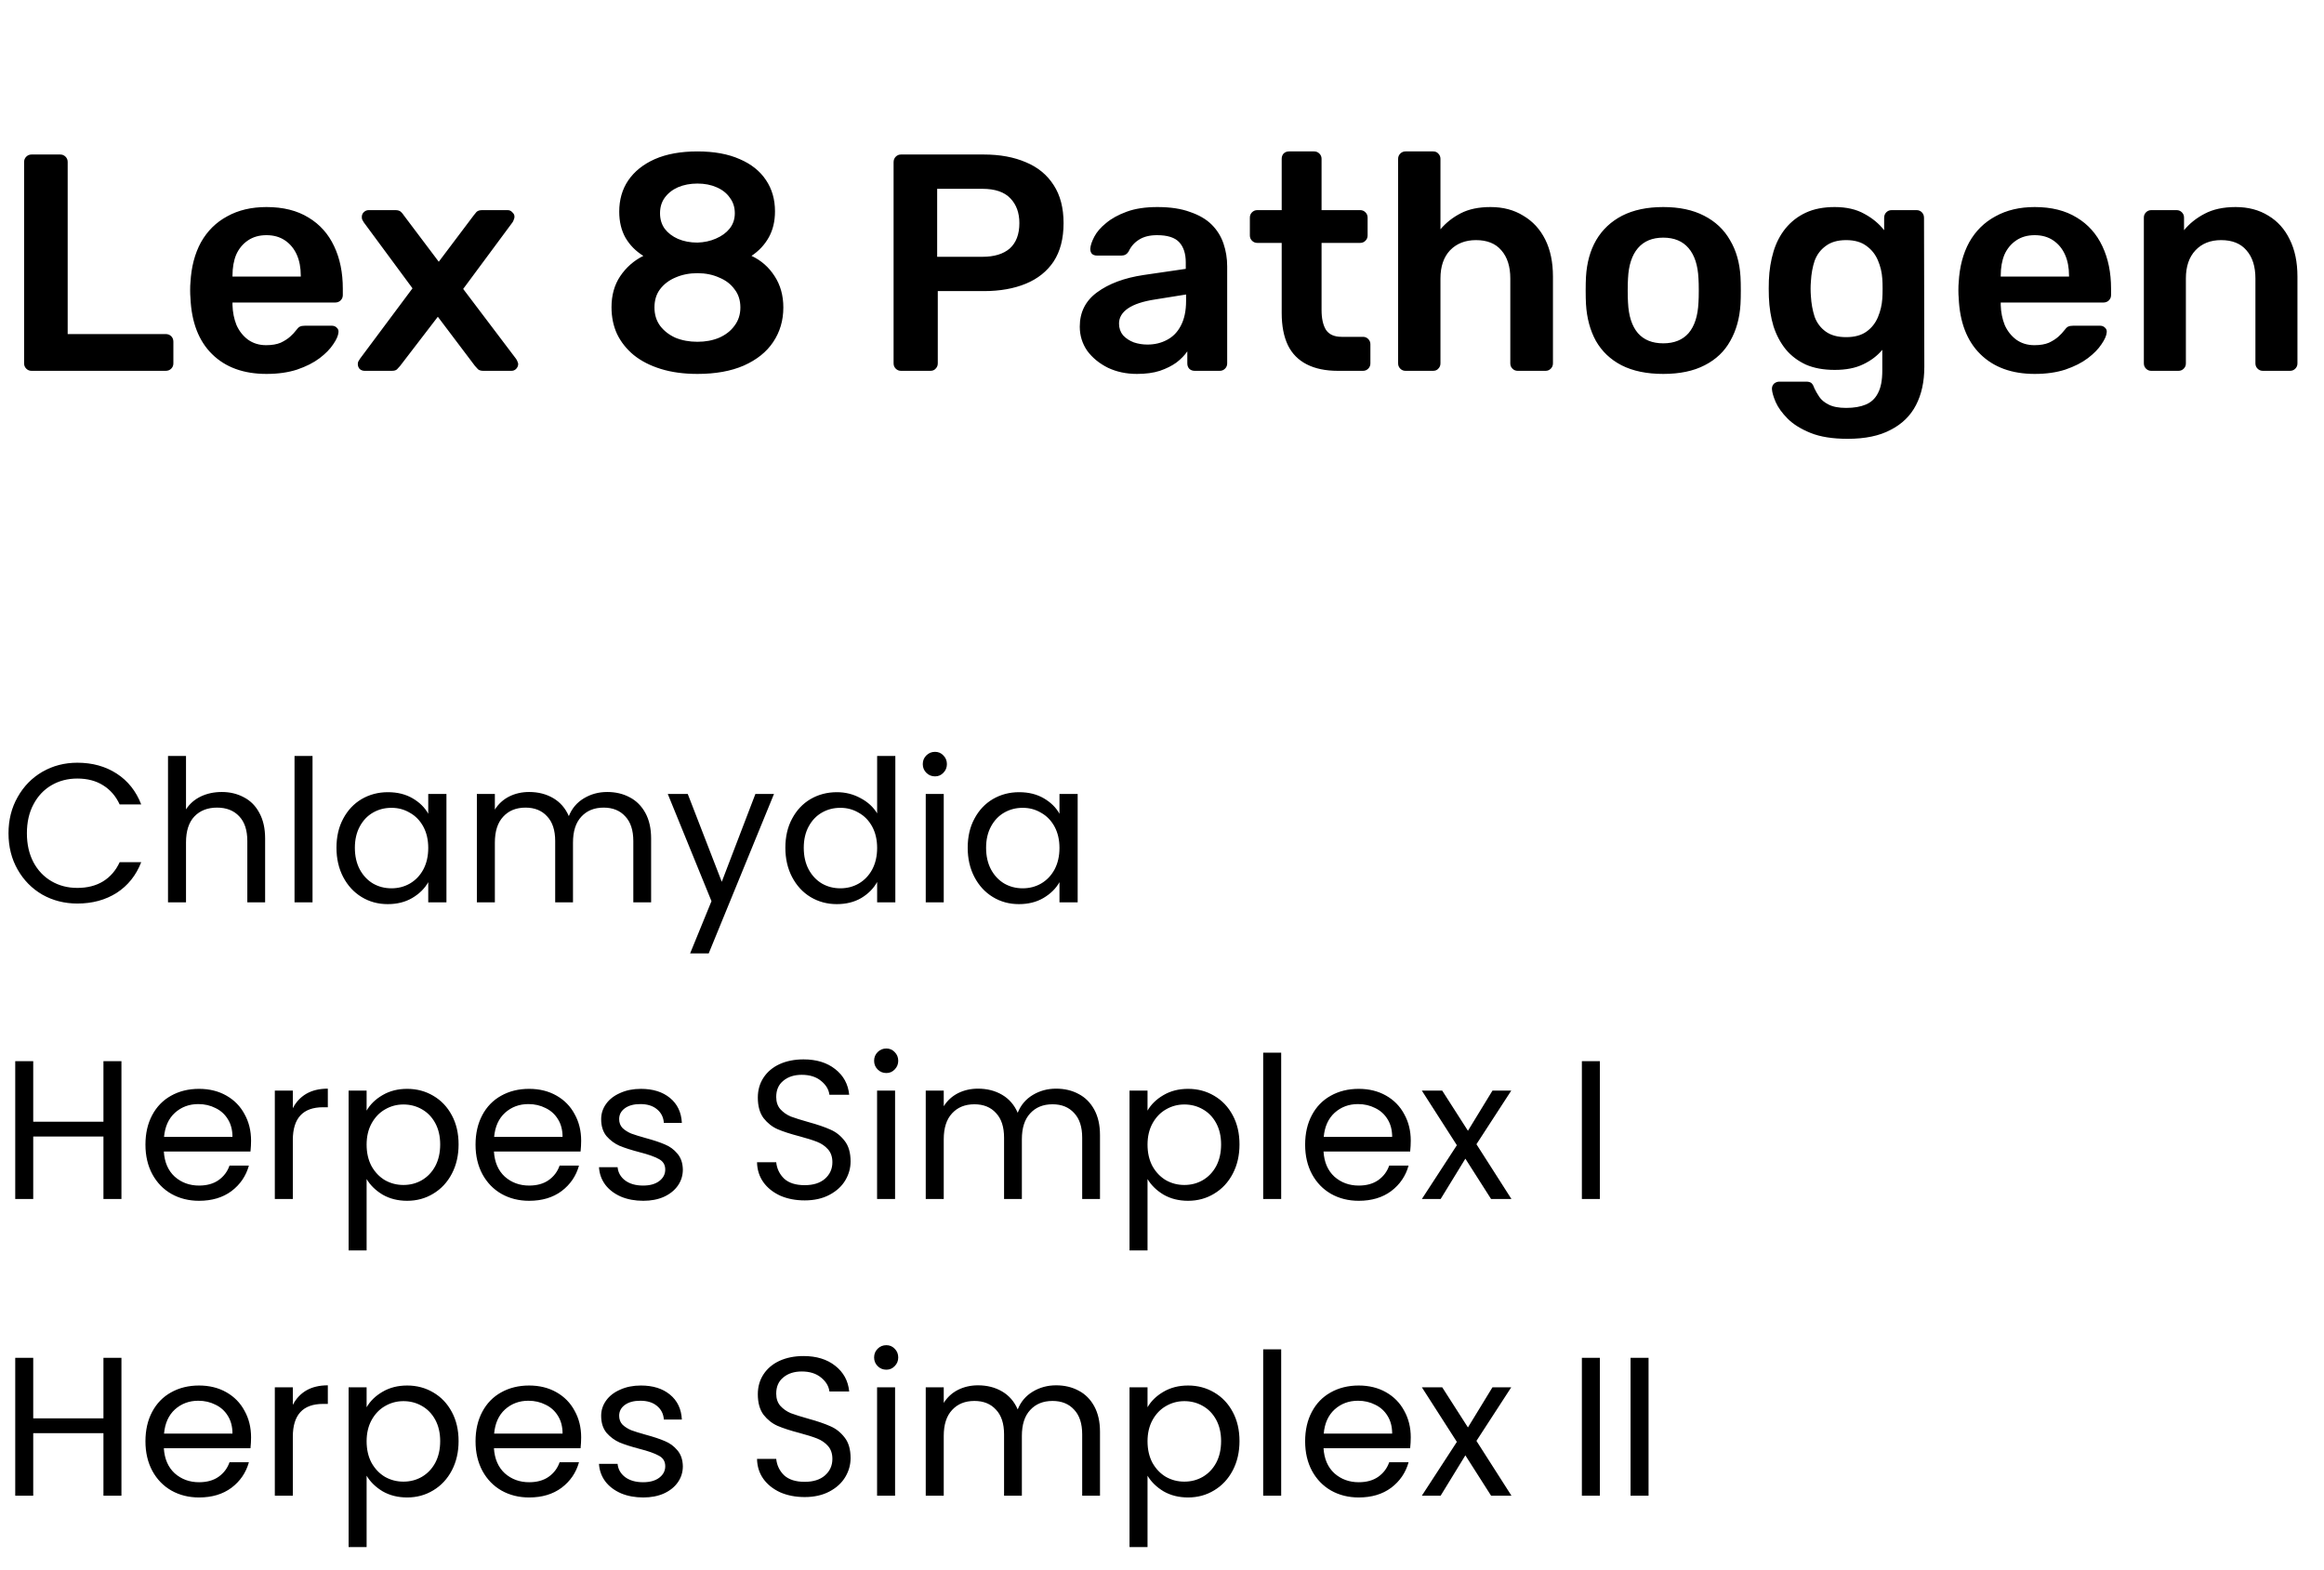
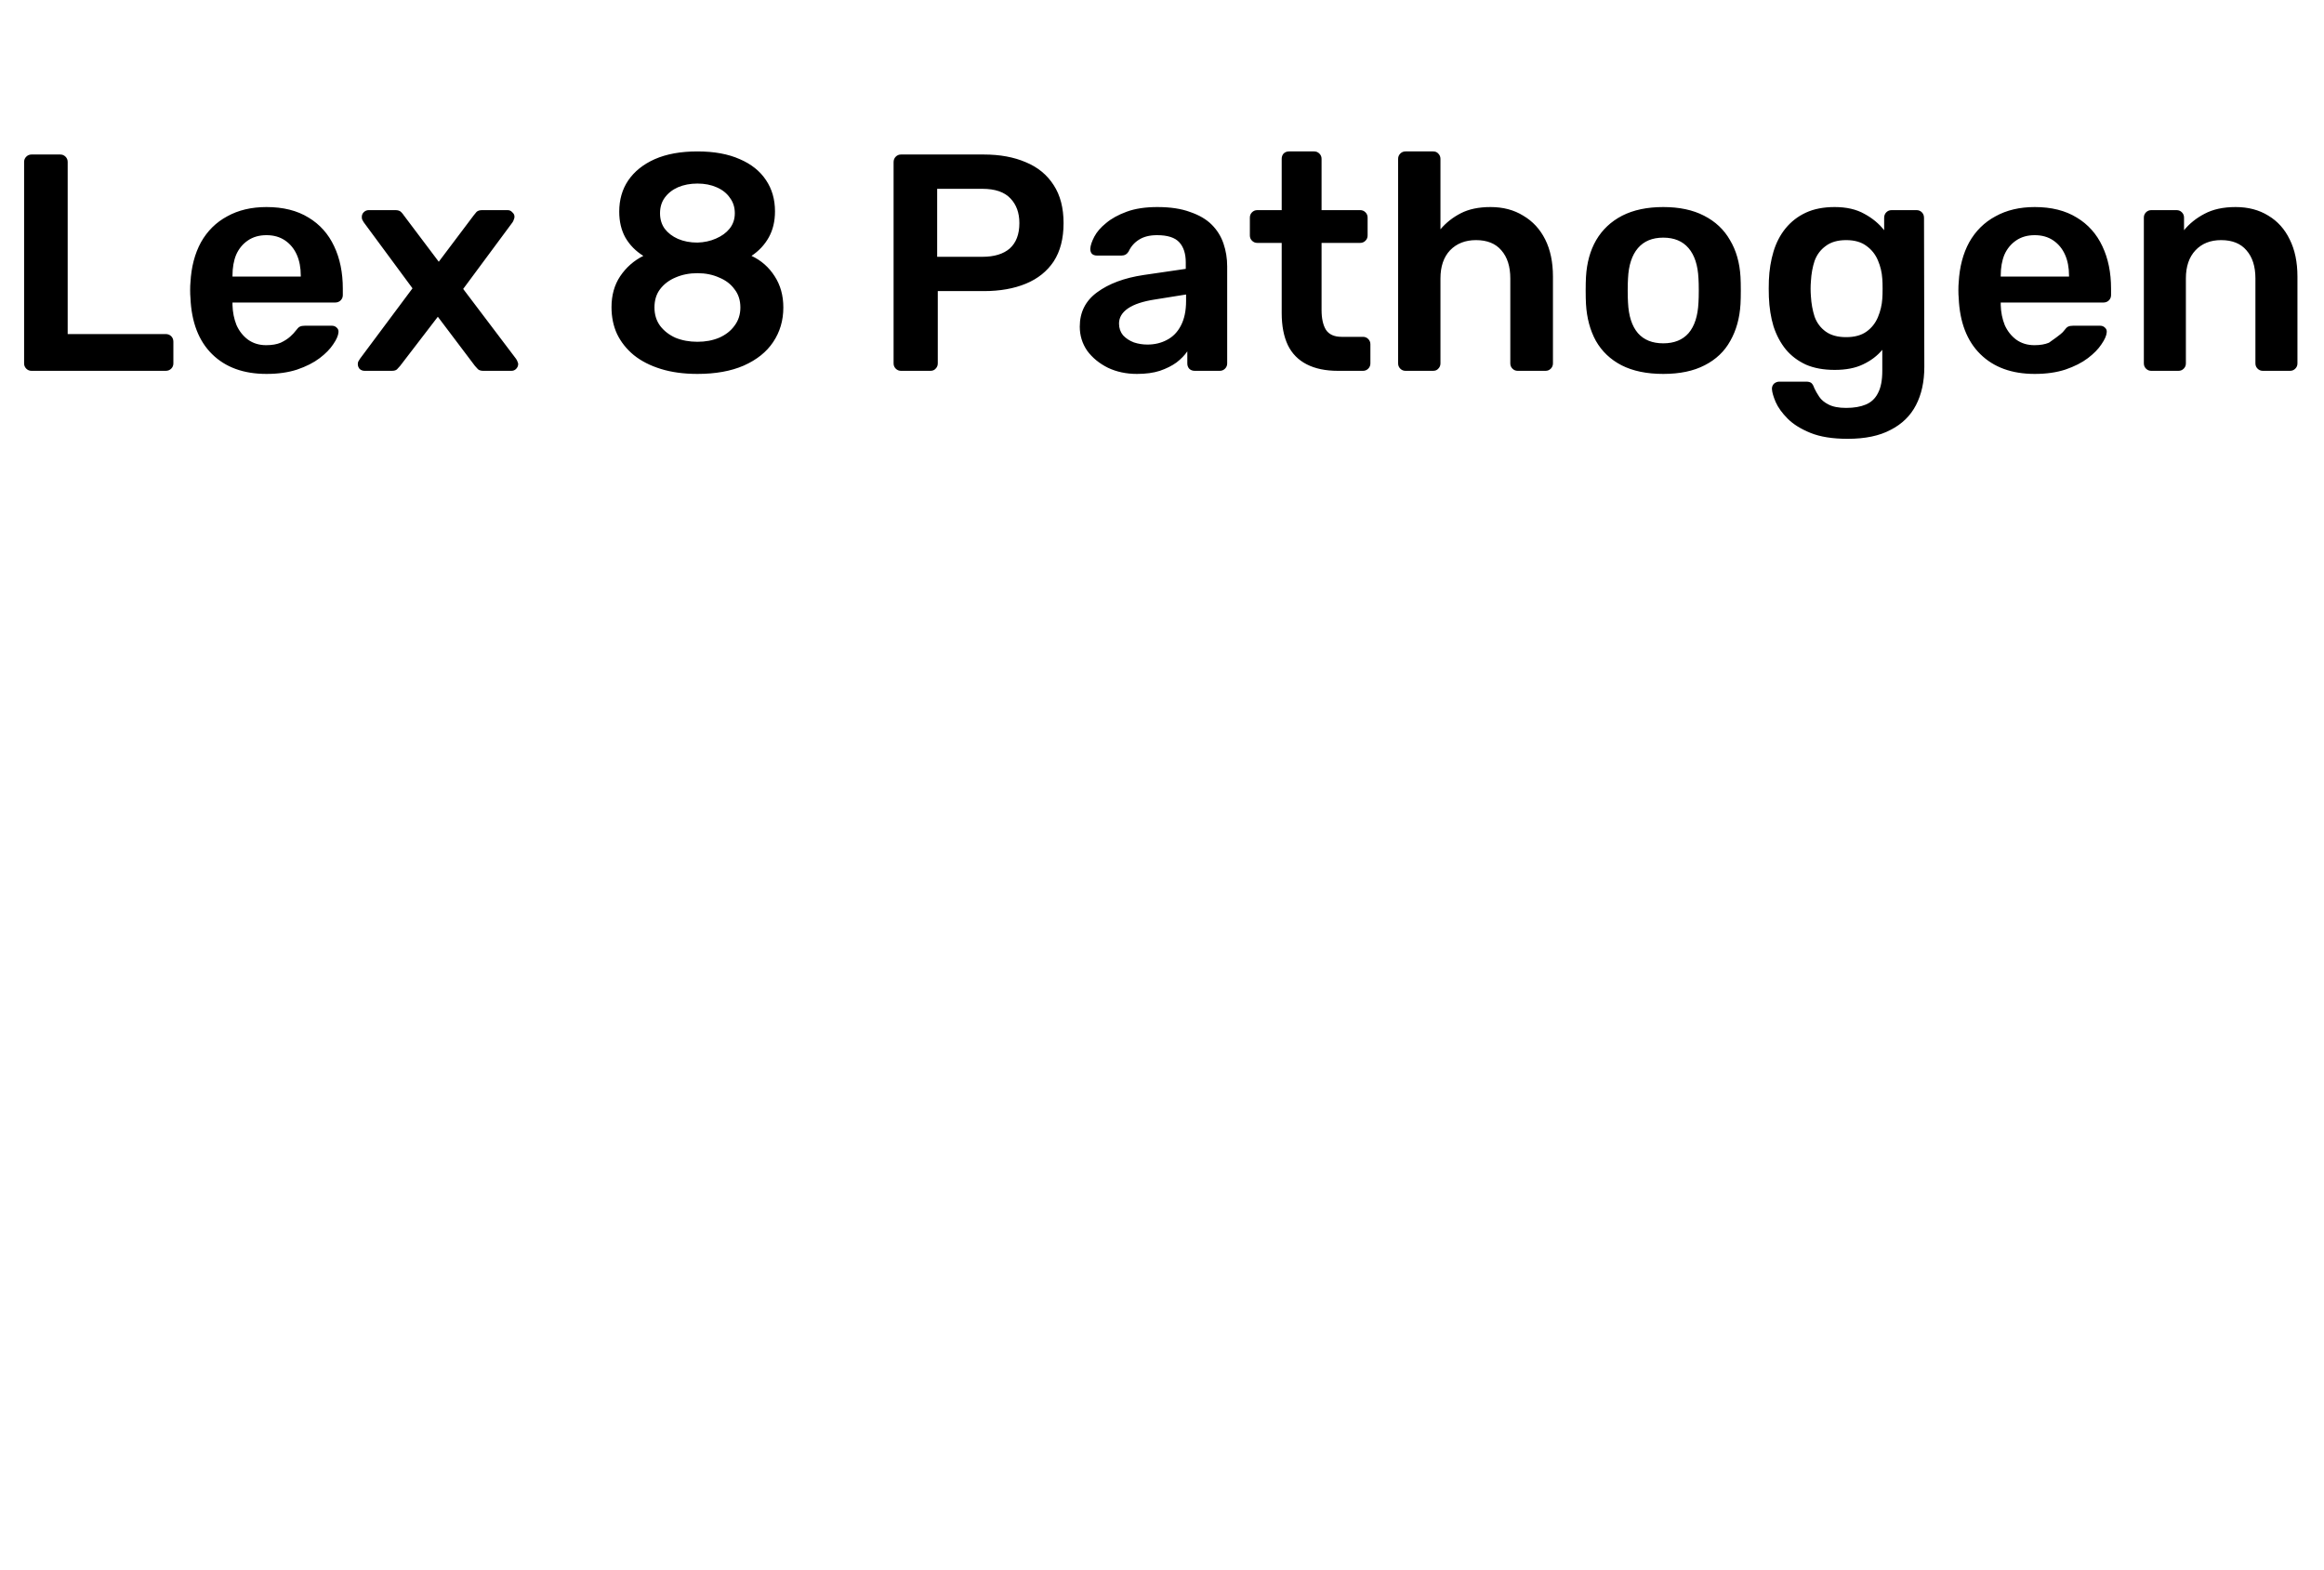
<svg xmlns="http://www.w3.org/2000/svg" width="188" height="127" viewBox="0 0 188 127" fill="none">
-   <path d="M0.688 67.416C0.688 66.328 0.933 65.352 1.424 64.488C1.915 63.613 2.581 62.931 3.424 62.44C4.277 61.949 5.221 61.704 6.256 61.704C7.472 61.704 8.533 61.997 9.44 62.584C10.347 63.171 11.008 64.003 11.424 65.08H9.68C9.371 64.408 8.923 63.891 8.336 63.528C7.76 63.165 7.067 62.984 6.256 62.984C5.477 62.984 4.779 63.165 4.16 63.528C3.541 63.891 3.056 64.408 2.704 65.08C2.352 65.741 2.176 66.52 2.176 67.416C2.176 68.301 2.352 69.08 2.704 69.752C3.056 70.413 3.541 70.925 4.16 71.288C4.779 71.651 5.477 71.832 6.256 71.832C7.067 71.832 7.76 71.656 8.336 71.304C8.923 70.941 9.371 70.424 9.68 69.752H11.424C11.008 70.819 10.347 71.645 9.44 72.232C8.533 72.808 7.472 73.096 6.256 73.096C5.221 73.096 4.277 72.856 3.424 72.376C2.581 71.885 1.915 71.208 1.424 70.344C0.933 69.48 0.688 68.504 0.688 67.416ZM17.943 64.072C18.605 64.072 19.202 64.216 19.735 64.504C20.269 64.781 20.685 65.203 20.983 65.768C21.293 66.333 21.447 67.021 21.447 67.832V73H20.007V68.04C20.007 67.165 19.789 66.499 19.351 66.04C18.914 65.571 18.317 65.336 17.559 65.336C16.791 65.336 16.178 65.576 15.719 66.056C15.271 66.536 15.047 67.235 15.047 68.152V73H13.591V61.16H15.047V65.48C15.335 65.032 15.73 64.685 16.231 64.44C16.743 64.195 17.314 64.072 17.943 64.072ZM25.282 61.16V73H23.826V61.16H25.282ZM27.219 68.584C27.219 67.688 27.401 66.904 27.763 66.232C28.126 65.549 28.622 65.021 29.251 64.648C29.891 64.275 30.601 64.088 31.379 64.088C32.147 64.088 32.814 64.253 33.379 64.584C33.945 64.915 34.366 65.331 34.643 65.832V64.232H36.115V73H34.643V71.368C34.355 71.88 33.923 72.307 33.347 72.648C32.782 72.979 32.121 73.144 31.363 73.144C30.585 73.144 29.881 72.952 29.251 72.568C28.622 72.184 28.126 71.645 27.763 70.952C27.401 70.259 27.219 69.469 27.219 68.584ZM34.643 68.6C34.643 67.939 34.51 67.363 34.243 66.872C33.977 66.381 33.614 66.008 33.155 65.752C32.707 65.485 32.211 65.352 31.667 65.352C31.123 65.352 30.627 65.48 30.179 65.736C29.731 65.992 29.374 66.365 29.107 66.856C28.841 67.347 28.707 67.923 28.707 68.584C28.707 69.256 28.841 69.843 29.107 70.344C29.374 70.835 29.731 71.213 30.179 71.48C30.627 71.736 31.123 71.864 31.667 71.864C32.211 71.864 32.707 71.736 33.155 71.48C33.614 71.213 33.977 70.835 34.243 70.344C34.51 69.843 34.643 69.261 34.643 68.6ZM49.12 64.072C49.802 64.072 50.41 64.216 50.944 64.504C51.477 64.781 51.898 65.203 52.208 65.768C52.517 66.333 52.672 67.021 52.672 67.832V73H51.232V68.04C51.232 67.165 51.013 66.499 50.576 66.04C50.149 65.571 49.568 65.336 48.832 65.336C48.074 65.336 47.472 65.581 47.024 66.072C46.576 66.552 46.352 67.251 46.352 68.168V73H44.912V68.04C44.912 67.165 44.693 66.499 44.256 66.04C43.829 65.571 43.248 65.336 42.512 65.336C41.754 65.336 41.152 65.581 40.704 66.072C40.256 66.552 40.032 67.251 40.032 68.168V73H38.576V64.232H40.032V65.496C40.32 65.037 40.704 64.685 41.184 64.44C41.674 64.195 42.213 64.072 42.8 64.072C43.536 64.072 44.186 64.237 44.752 64.568C45.317 64.899 45.738 65.384 46.016 66.024C46.261 65.405 46.666 64.925 47.232 64.584C47.797 64.243 48.426 64.072 49.12 64.072ZM62.612 64.232L57.332 77.128H55.828L57.556 72.904L54.02 64.232H55.636L58.388 71.336L61.108 64.232H62.612ZM63.532 68.584C63.532 67.688 63.713 66.904 64.076 66.232C64.438 65.549 64.934 65.021 65.564 64.648C66.204 64.275 66.918 64.088 67.708 64.088C68.39 64.088 69.025 64.248 69.612 64.568C70.198 64.877 70.646 65.288 70.956 65.8V61.16H72.428V73H70.956V71.352C70.668 71.875 70.241 72.307 69.676 72.648C69.11 72.979 68.449 73.144 67.692 73.144C66.913 73.144 66.204 72.952 65.564 72.568C64.934 72.184 64.438 71.645 64.076 70.952C63.713 70.259 63.532 69.469 63.532 68.584ZM70.956 68.6C70.956 67.939 70.822 67.363 70.556 66.872C70.289 66.381 69.926 66.008 69.468 65.752C69.02 65.485 68.524 65.352 67.98 65.352C67.436 65.352 66.94 65.48 66.492 65.736C66.044 65.992 65.686 66.365 65.42 66.856C65.153 67.347 65.02 67.923 65.02 68.584C65.02 69.256 65.153 69.843 65.42 70.344C65.686 70.835 66.044 71.213 66.492 71.48C66.94 71.736 67.436 71.864 67.98 71.864C68.524 71.864 69.02 71.736 69.468 71.48C69.926 71.213 70.289 70.835 70.556 70.344C70.822 69.843 70.956 69.261 70.956 68.6ZM75.64 62.808C75.363 62.808 75.128 62.712 74.936 62.52C74.744 62.328 74.648 62.093 74.648 61.816C74.648 61.539 74.744 61.304 74.936 61.112C75.128 60.92 75.363 60.824 75.64 60.824C75.907 60.824 76.131 60.92 76.312 61.112C76.504 61.304 76.6 61.539 76.6 61.816C76.6 62.093 76.504 62.328 76.312 62.52C76.131 62.712 75.907 62.808 75.64 62.808ZM76.344 64.232V73H74.888V64.232H76.344ZM78.282 68.584C78.282 67.688 78.463 66.904 78.826 66.232C79.188 65.549 79.684 65.021 80.314 64.648C80.954 64.275 81.663 64.088 82.442 64.088C83.21 64.088 83.876 64.253 84.442 64.584C85.007 64.915 85.428 65.331 85.706 65.832V64.232H87.178V73H85.706V71.368C85.418 71.88 84.986 72.307 84.41 72.648C83.844 72.979 83.183 73.144 82.426 73.144C81.647 73.144 80.943 72.952 80.314 72.568C79.684 72.184 79.188 71.645 78.826 70.952C78.463 70.259 78.282 69.469 78.282 68.584ZM85.706 68.6C85.706 67.939 85.572 67.363 85.306 66.872C85.039 66.381 84.676 66.008 84.218 65.752C83.77 65.485 83.274 65.352 82.73 65.352C82.186 65.352 81.69 65.48 81.242 65.736C80.794 65.992 80.436 66.365 80.17 66.856C79.903 67.347 79.77 67.923 79.77 68.584C79.77 69.256 79.903 69.843 80.17 70.344C80.436 70.835 80.794 71.213 81.242 71.48C81.69 71.736 82.186 71.864 82.73 71.864C83.274 71.864 83.77 71.736 84.218 71.48C84.676 71.213 85.039 70.835 85.306 70.344C85.572 69.843 85.706 69.261 85.706 68.6ZM9.824 85.848V97H8.368V91.944H2.688V97H1.232V85.848H2.688V90.744H8.368V85.848H9.824ZM20.31 92.28C20.31 92.557 20.294 92.851 20.262 93.16H13.254C13.307 94.024 13.601 94.701 14.134 95.192C14.678 95.672 15.334 95.912 16.102 95.912C16.732 95.912 17.254 95.768 17.67 95.48C18.097 95.181 18.395 94.787 18.566 94.296H20.134C19.899 95.139 19.43 95.827 18.726 96.36C18.022 96.883 17.148 97.144 16.102 97.144C15.27 97.144 14.524 96.957 13.862 96.584C13.211 96.211 12.7 95.683 12.326 95C11.953 94.307 11.766 93.507 11.766 92.6C11.766 91.693 11.947 90.899 12.31 90.216C12.673 89.533 13.18 89.011 13.83 88.648C14.492 88.275 15.249 88.088 16.102 88.088C16.934 88.088 17.67 88.269 18.31 88.632C18.95 88.995 19.441 89.496 19.782 90.136C20.134 90.765 20.31 91.48 20.31 92.28ZM18.806 91.976C18.806 91.421 18.683 90.947 18.438 90.552C18.193 90.147 17.857 89.843 17.43 89.64C17.014 89.427 16.55 89.32 16.038 89.32C15.302 89.32 14.673 89.555 14.15 90.024C13.638 90.493 13.345 91.144 13.27 91.976H18.806ZM23.688 89.656C23.944 89.155 24.307 88.765 24.776 88.488C25.256 88.211 25.837 88.072 26.52 88.072V89.576H26.136C24.504 89.576 23.688 90.461 23.688 92.232V97H22.232V88.232H23.688V89.656ZM29.657 89.848C29.945 89.347 30.371 88.931 30.937 88.6C31.513 88.259 32.179 88.088 32.937 88.088C33.715 88.088 34.419 88.275 35.049 88.648C35.689 89.021 36.19 89.549 36.553 90.232C36.915 90.904 37.097 91.688 37.097 92.584C37.097 93.469 36.915 94.259 36.553 94.952C36.19 95.645 35.689 96.184 35.049 96.568C34.419 96.952 33.715 97.144 32.937 97.144C32.19 97.144 31.529 96.979 30.953 96.648C30.387 96.307 29.955 95.885 29.657 95.384V101.16H28.201V88.232H29.657V89.848ZM35.609 92.584C35.609 91.923 35.475 91.347 35.209 90.856C34.942 90.365 34.579 89.992 34.121 89.736C33.673 89.48 33.177 89.352 32.633 89.352C32.099 89.352 31.603 89.485 31.145 89.752C30.697 90.008 30.334 90.387 30.057 90.888C29.79 91.379 29.657 91.949 29.657 92.6C29.657 93.261 29.79 93.843 30.057 94.344C30.334 94.835 30.697 95.213 31.145 95.48C31.603 95.736 32.099 95.864 32.633 95.864C33.177 95.864 33.673 95.736 34.121 95.48C34.579 95.213 34.942 94.835 35.209 94.344C35.475 93.843 35.609 93.256 35.609 92.584ZM47.013 92.28C47.013 92.557 46.997 92.851 46.965 93.16H39.957C40.011 94.024 40.304 94.701 40.837 95.192C41.381 95.672 42.037 95.912 42.805 95.912C43.435 95.912 43.957 95.768 44.373 95.48C44.8 95.181 45.099 94.787 45.269 94.296H46.837C46.603 95.139 46.133 95.827 45.429 96.36C44.725 96.883 43.851 97.144 42.805 97.144C41.973 97.144 41.227 96.957 40.565 96.584C39.915 96.211 39.403 95.683 39.029 95C38.656 94.307 38.469 93.507 38.469 92.6C38.469 91.693 38.651 90.899 39.013 90.216C39.376 89.533 39.883 89.011 40.533 88.648C41.195 88.275 41.952 88.088 42.805 88.088C43.637 88.088 44.373 88.269 45.013 88.632C45.653 88.995 46.144 89.496 46.485 90.136C46.837 90.765 47.013 91.48 47.013 92.28ZM45.509 91.976C45.509 91.421 45.387 90.947 45.141 90.552C44.896 90.147 44.56 89.843 44.133 89.64C43.717 89.427 43.253 89.32 42.741 89.32C42.005 89.32 41.376 89.555 40.853 90.024C40.341 90.493 40.048 91.144 39.973 91.976H45.509ZM52.039 97.144C51.367 97.144 50.764 97.032 50.231 96.808C49.698 96.573 49.276 96.253 48.967 95.848C48.658 95.432 48.487 94.957 48.455 94.424H49.959C50.002 94.861 50.205 95.219 50.567 95.496C50.941 95.773 51.426 95.912 52.023 95.912C52.578 95.912 53.015 95.789 53.335 95.544C53.655 95.299 53.815 94.989 53.815 94.616C53.815 94.232 53.645 93.949 53.303 93.768C52.962 93.576 52.434 93.389 51.719 93.208C51.069 93.037 50.535 92.867 50.119 92.696C49.714 92.515 49.362 92.253 49.063 91.912C48.775 91.56 48.631 91.101 48.631 90.536C48.631 90.088 48.764 89.677 49.031 89.304C49.298 88.931 49.676 88.637 50.167 88.424C50.658 88.2 51.218 88.088 51.847 88.088C52.818 88.088 53.602 88.333 54.199 88.824C54.797 89.315 55.117 89.987 55.159 90.84H53.703C53.671 90.381 53.484 90.013 53.143 89.736C52.812 89.459 52.364 89.32 51.799 89.32C51.276 89.32 50.861 89.432 50.551 89.656C50.242 89.88 50.087 90.173 50.087 90.536C50.087 90.824 50.178 91.064 50.359 91.256C50.551 91.437 50.786 91.587 51.063 91.704C51.351 91.811 51.746 91.933 52.247 92.072C52.877 92.243 53.389 92.413 53.783 92.584C54.178 92.744 54.514 92.989 54.791 93.32C55.079 93.651 55.228 94.083 55.239 94.616C55.239 95.096 55.106 95.528 54.839 95.912C54.572 96.296 54.194 96.6 53.703 96.824C53.223 97.037 52.669 97.144 52.039 97.144ZM65.096 97.112C64.36 97.112 63.699 96.984 63.112 96.728C62.536 96.461 62.083 96.099 61.752 95.64C61.422 95.171 61.251 94.632 61.24 94.024H62.792C62.846 94.547 63.059 94.989 63.432 95.352C63.816 95.704 64.371 95.88 65.096 95.88C65.79 95.88 66.334 95.709 66.728 95.368C67.133 95.016 67.336 94.568 67.336 94.024C67.336 93.597 67.219 93.251 66.984 92.984C66.749 92.717 66.456 92.515 66.104 92.376C65.752 92.237 65.278 92.088 64.68 91.928C63.944 91.736 63.352 91.544 62.904 91.352C62.467 91.16 62.088 90.861 61.768 90.456C61.459 90.04 61.304 89.485 61.304 88.792C61.304 88.184 61.459 87.645 61.768 87.176C62.078 86.707 62.51 86.344 63.064 86.088C63.63 85.832 64.275 85.704 65 85.704C66.046 85.704 66.899 85.965 67.56 86.488C68.232 87.011 68.611 87.704 68.696 88.568H67.096C67.043 88.141 66.819 87.768 66.424 87.448C66.029 87.117 65.507 86.952 64.856 86.952C64.248 86.952 63.752 87.112 63.368 87.432C62.984 87.741 62.792 88.179 62.792 88.744C62.792 89.149 62.904 89.48 63.128 89.736C63.363 89.992 63.645 90.189 63.976 90.328C64.317 90.456 64.792 90.605 65.4 90.776C66.136 90.979 66.728 91.181 67.176 91.384C67.624 91.576 68.008 91.88 68.328 92.296C68.648 92.701 68.808 93.256 68.808 93.96C68.808 94.504 68.664 95.016 68.376 95.496C68.088 95.976 67.662 96.365 67.096 96.664C66.531 96.963 65.864 97.112 65.096 97.112ZM71.703 86.808C71.425 86.808 71.191 86.712 70.999 86.52C70.807 86.328 70.711 86.093 70.711 85.816C70.711 85.539 70.807 85.304 70.999 85.112C71.191 84.92 71.425 84.824 71.703 84.824C71.969 84.824 72.193 84.92 72.375 85.112C72.567 85.304 72.663 85.539 72.663 85.816C72.663 86.093 72.567 86.328 72.375 86.52C72.193 86.712 71.969 86.808 71.703 86.808ZM72.407 88.232V97H70.951V88.232H72.407ZM85.432 88.072C86.115 88.072 86.723 88.216 87.256 88.504C87.79 88.781 88.211 89.203 88.52 89.768C88.83 90.333 88.984 91.021 88.984 91.832V97H87.544V92.04C87.544 91.165 87.326 90.499 86.888 90.04C86.462 89.571 85.88 89.336 85.144 89.336C84.387 89.336 83.784 89.581 83.336 90.072C82.888 90.552 82.664 91.251 82.664 92.168V97H81.224V92.04C81.224 91.165 81.006 90.499 80.568 90.04C80.142 89.571 79.56 89.336 78.824 89.336C78.067 89.336 77.464 89.581 77.016 90.072C76.568 90.552 76.344 91.251 76.344 92.168V97H74.888V88.232H76.344V89.496C76.632 89.037 77.016 88.685 77.496 88.44C77.987 88.195 78.526 88.072 79.112 88.072C79.848 88.072 80.499 88.237 81.064 88.568C81.63 88.899 82.051 89.384 82.328 90.024C82.574 89.405 82.979 88.925 83.544 88.584C84.11 88.243 84.739 88.072 85.432 88.072ZM92.829 89.848C93.117 89.347 93.543 88.931 94.109 88.6C94.685 88.259 95.351 88.088 96.109 88.088C96.887 88.088 97.591 88.275 98.221 88.648C98.861 89.021 99.362 89.549 99.725 90.232C100.087 90.904 100.269 91.688 100.269 92.584C100.269 93.469 100.087 94.259 99.725 94.952C99.362 95.645 98.861 96.184 98.221 96.568C97.591 96.952 96.887 97.144 96.109 97.144C95.362 97.144 94.701 96.979 94.125 96.648C93.559 96.307 93.127 95.885 92.829 95.384V101.16H91.373V88.232H92.829V89.848ZM98.781 92.584C98.781 91.923 98.647 91.347 98.381 90.856C98.114 90.365 97.751 89.992 97.293 89.736C96.845 89.48 96.349 89.352 95.805 89.352C95.271 89.352 94.775 89.485 94.317 89.752C93.869 90.008 93.506 90.387 93.229 90.888C92.962 91.379 92.829 91.949 92.829 92.6C92.829 93.261 92.962 93.843 93.229 94.344C93.506 94.835 93.869 95.213 94.317 95.48C94.775 95.736 95.271 95.864 95.805 95.864C96.349 95.864 96.845 95.736 97.293 95.48C97.751 95.213 98.114 94.835 98.381 94.344C98.647 93.843 98.781 93.256 98.781 92.584ZM103.641 85.16V97H102.185V85.16H103.641ZM114.123 92.28C114.123 92.557 114.107 92.851 114.075 93.16H107.067C107.12 94.024 107.413 94.701 107.947 95.192C108.491 95.672 109.147 95.912 109.915 95.912C110.544 95.912 111.067 95.768 111.483 95.48C111.909 95.181 112.208 94.787 112.379 94.296H113.947C113.712 95.139 113.243 95.827 112.539 96.36C111.835 96.883 110.96 97.144 109.915 97.144C109.083 97.144 108.336 96.957 107.675 96.584C107.024 96.211 106.512 95.683 106.139 95C105.765 94.307 105.579 93.507 105.579 92.6C105.579 91.693 105.76 90.899 106.123 90.216C106.485 89.533 106.992 89.011 107.643 88.648C108.304 88.275 109.061 88.088 109.915 88.088C110.747 88.088 111.483 88.269 112.123 88.632C112.763 88.995 113.253 89.496 113.595 90.136C113.947 90.765 114.123 91.48 114.123 92.28ZM112.619 91.976C112.619 91.421 112.496 90.947 112.251 90.552C112.005 90.147 111.669 89.843 111.243 89.64C110.827 89.427 110.363 89.32 109.851 89.32C109.115 89.32 108.485 89.555 107.963 90.024C107.451 90.493 107.157 91.144 107.083 91.976H112.619ZM120.621 97L118.541 93.736L116.541 97H115.021L117.853 92.648L115.021 88.232H116.669L118.749 91.48L120.733 88.232H122.253L119.437 92.568L122.269 97H120.621ZM129.422 85.848V97H127.966V85.848H129.422ZM9.824 109.848V121H8.368V115.944H2.688V121H1.232V109.848H2.688V114.744H8.368V109.848H9.824ZM20.31 116.28C20.31 116.557 20.294 116.851 20.262 117.16H13.254C13.307 118.024 13.601 118.701 14.134 119.192C14.678 119.672 15.334 119.912 16.102 119.912C16.732 119.912 17.254 119.768 17.67 119.48C18.097 119.181 18.395 118.787 18.566 118.296H20.134C19.899 119.139 19.43 119.827 18.726 120.36C18.022 120.883 17.148 121.144 16.102 121.144C15.27 121.144 14.524 120.957 13.862 120.584C13.211 120.211 12.7 119.683 12.326 119C11.953 118.307 11.766 117.507 11.766 116.6C11.766 115.693 11.947 114.899 12.31 114.216C12.673 113.533 13.18 113.011 13.83 112.648C14.492 112.275 15.249 112.088 16.102 112.088C16.934 112.088 17.67 112.269 18.31 112.632C18.95 112.995 19.441 113.496 19.782 114.136C20.134 114.765 20.31 115.48 20.31 116.28ZM18.806 115.976C18.806 115.421 18.683 114.947 18.438 114.552C18.193 114.147 17.857 113.843 17.43 113.64C17.014 113.427 16.55 113.32 16.038 113.32C15.302 113.32 14.673 113.555 14.15 114.024C13.638 114.493 13.345 115.144 13.27 115.976H18.806ZM23.688 113.656C23.944 113.155 24.307 112.765 24.776 112.488C25.256 112.211 25.837 112.072 26.52 112.072V113.576H26.136C24.504 113.576 23.688 114.461 23.688 116.232V121H22.232V112.232H23.688V113.656ZM29.657 113.848C29.945 113.347 30.371 112.931 30.937 112.6C31.513 112.259 32.179 112.088 32.937 112.088C33.715 112.088 34.419 112.275 35.049 112.648C35.689 113.021 36.19 113.549 36.553 114.232C36.915 114.904 37.097 115.688 37.097 116.584C37.097 117.469 36.915 118.259 36.553 118.952C36.19 119.645 35.689 120.184 35.049 120.568C34.419 120.952 33.715 121.144 32.937 121.144C32.19 121.144 31.529 120.979 30.953 120.648C30.387 120.307 29.955 119.885 29.657 119.384V125.16H28.201V112.232H29.657V113.848ZM35.609 116.584C35.609 115.923 35.475 115.347 35.209 114.856C34.942 114.365 34.579 113.992 34.121 113.736C33.673 113.48 33.177 113.352 32.633 113.352C32.099 113.352 31.603 113.485 31.145 113.752C30.697 114.008 30.334 114.387 30.057 114.888C29.79 115.379 29.657 115.949 29.657 116.6C29.657 117.261 29.79 117.843 30.057 118.344C30.334 118.835 30.697 119.213 31.145 119.48C31.603 119.736 32.099 119.864 32.633 119.864C33.177 119.864 33.673 119.736 34.121 119.48C34.579 119.213 34.942 118.835 35.209 118.344C35.475 117.843 35.609 117.256 35.609 116.584ZM47.013 116.28C47.013 116.557 46.997 116.851 46.965 117.16H39.957C40.011 118.024 40.304 118.701 40.837 119.192C41.381 119.672 42.037 119.912 42.805 119.912C43.435 119.912 43.957 119.768 44.373 119.48C44.8 119.181 45.099 118.787 45.269 118.296H46.837C46.603 119.139 46.133 119.827 45.429 120.36C44.725 120.883 43.851 121.144 42.805 121.144C41.973 121.144 41.227 120.957 40.565 120.584C39.915 120.211 39.403 119.683 39.029 119C38.656 118.307 38.469 117.507 38.469 116.6C38.469 115.693 38.651 114.899 39.013 114.216C39.376 113.533 39.883 113.011 40.533 112.648C41.195 112.275 41.952 112.088 42.805 112.088C43.637 112.088 44.373 112.269 45.013 112.632C45.653 112.995 46.144 113.496 46.485 114.136C46.837 114.765 47.013 115.48 47.013 116.28ZM45.509 115.976C45.509 115.421 45.387 114.947 45.141 114.552C44.896 114.147 44.56 113.843 44.133 113.64C43.717 113.427 43.253 113.32 42.741 113.32C42.005 113.32 41.376 113.555 40.853 114.024C40.341 114.493 40.048 115.144 39.973 115.976H45.509ZM52.039 121.144C51.367 121.144 50.764 121.032 50.231 120.808C49.698 120.573 49.276 120.253 48.967 119.848C48.658 119.432 48.487 118.957 48.455 118.424H49.959C50.002 118.861 50.205 119.219 50.567 119.496C50.941 119.773 51.426 119.912 52.023 119.912C52.578 119.912 53.015 119.789 53.335 119.544C53.655 119.299 53.815 118.989 53.815 118.616C53.815 118.232 53.645 117.949 53.303 117.768C52.962 117.576 52.434 117.389 51.719 117.208C51.069 117.037 50.535 116.867 50.119 116.696C49.714 116.515 49.362 116.253 49.063 115.912C48.775 115.56 48.631 115.101 48.631 114.536C48.631 114.088 48.764 113.677 49.031 113.304C49.298 112.931 49.676 112.637 50.167 112.424C50.658 112.2 51.218 112.088 51.847 112.088C52.818 112.088 53.602 112.333 54.199 112.824C54.797 113.315 55.117 113.987 55.159 114.84H53.703C53.671 114.381 53.484 114.013 53.143 113.736C52.812 113.459 52.364 113.32 51.799 113.32C51.276 113.32 50.861 113.432 50.551 113.656C50.242 113.88 50.087 114.173 50.087 114.536C50.087 114.824 50.178 115.064 50.359 115.256C50.551 115.437 50.786 115.587 51.063 115.704C51.351 115.811 51.746 115.933 52.247 116.072C52.877 116.243 53.389 116.413 53.783 116.584C54.178 116.744 54.514 116.989 54.791 117.32C55.079 117.651 55.228 118.083 55.239 118.616C55.239 119.096 55.106 119.528 54.839 119.912C54.572 120.296 54.194 120.6 53.703 120.824C53.223 121.037 52.669 121.144 52.039 121.144ZM65.096 121.112C64.36 121.112 63.699 120.984 63.112 120.728C62.536 120.461 62.083 120.099 61.752 119.64C61.422 119.171 61.251 118.632 61.24 118.024H62.792C62.846 118.547 63.059 118.989 63.432 119.352C63.816 119.704 64.371 119.88 65.096 119.88C65.79 119.88 66.334 119.709 66.728 119.368C67.133 119.016 67.336 118.568 67.336 118.024C67.336 117.597 67.219 117.251 66.984 116.984C66.749 116.717 66.456 116.515 66.104 116.376C65.752 116.237 65.278 116.088 64.68 115.928C63.944 115.736 63.352 115.544 62.904 115.352C62.467 115.16 62.088 114.861 61.768 114.456C61.459 114.04 61.304 113.485 61.304 112.792C61.304 112.184 61.459 111.645 61.768 111.176C62.078 110.707 62.51 110.344 63.064 110.088C63.63 109.832 64.275 109.704 65 109.704C66.046 109.704 66.899 109.965 67.56 110.488C68.232 111.011 68.611 111.704 68.696 112.568H67.096C67.043 112.141 66.819 111.768 66.424 111.448C66.029 111.117 65.507 110.952 64.856 110.952C64.248 110.952 63.752 111.112 63.368 111.432C62.984 111.741 62.792 112.179 62.792 112.744C62.792 113.149 62.904 113.48 63.128 113.736C63.363 113.992 63.645 114.189 63.976 114.328C64.317 114.456 64.792 114.605 65.4 114.776C66.136 114.979 66.728 115.181 67.176 115.384C67.624 115.576 68.008 115.88 68.328 116.296C68.648 116.701 68.808 117.256 68.808 117.96C68.808 118.504 68.664 119.016 68.376 119.496C68.088 119.976 67.662 120.365 67.096 120.664C66.531 120.963 65.864 121.112 65.096 121.112ZM71.703 110.808C71.425 110.808 71.191 110.712 70.999 110.52C70.807 110.328 70.711 110.093 70.711 109.816C70.711 109.539 70.807 109.304 70.999 109.112C71.191 108.92 71.425 108.824 71.703 108.824C71.969 108.824 72.193 108.92 72.375 109.112C72.567 109.304 72.663 109.539 72.663 109.816C72.663 110.093 72.567 110.328 72.375 110.52C72.193 110.712 71.969 110.808 71.703 110.808ZM72.407 112.232V121H70.951V112.232H72.407ZM85.432 112.072C86.115 112.072 86.723 112.216 87.256 112.504C87.79 112.781 88.211 113.203 88.52 113.768C88.83 114.333 88.984 115.021 88.984 115.832V121H87.544V116.04C87.544 115.165 87.326 114.499 86.888 114.04C86.462 113.571 85.88 113.336 85.144 113.336C84.387 113.336 83.784 113.581 83.336 114.072C82.888 114.552 82.664 115.251 82.664 116.168V121H81.224V116.04C81.224 115.165 81.006 114.499 80.568 114.04C80.142 113.571 79.56 113.336 78.824 113.336C78.067 113.336 77.464 113.581 77.016 114.072C76.568 114.552 76.344 115.251 76.344 116.168V121H74.888V112.232H76.344V113.496C76.632 113.037 77.016 112.685 77.496 112.44C77.987 112.195 78.526 112.072 79.112 112.072C79.848 112.072 80.499 112.237 81.064 112.568C81.63 112.899 82.051 113.384 82.328 114.024C82.574 113.405 82.979 112.925 83.544 112.584C84.11 112.243 84.739 112.072 85.432 112.072ZM92.829 113.848C93.117 113.347 93.543 112.931 94.109 112.6C94.685 112.259 95.351 112.088 96.109 112.088C96.887 112.088 97.591 112.275 98.221 112.648C98.861 113.021 99.362 113.549 99.725 114.232C100.087 114.904 100.269 115.688 100.269 116.584C100.269 117.469 100.087 118.259 99.725 118.952C99.362 119.645 98.861 120.184 98.221 120.568C97.591 120.952 96.887 121.144 96.109 121.144C95.362 121.144 94.701 120.979 94.125 120.648C93.559 120.307 93.127 119.885 92.829 119.384V125.16H91.373V112.232H92.829V113.848ZM98.781 116.584C98.781 115.923 98.647 115.347 98.381 114.856C98.114 114.365 97.751 113.992 97.293 113.736C96.845 113.48 96.349 113.352 95.805 113.352C95.271 113.352 94.775 113.485 94.317 113.752C93.869 114.008 93.506 114.387 93.229 114.888C92.962 115.379 92.829 115.949 92.829 116.6C92.829 117.261 92.962 117.843 93.229 118.344C93.506 118.835 93.869 119.213 94.317 119.48C94.775 119.736 95.271 119.864 95.805 119.864C96.349 119.864 96.845 119.736 97.293 119.48C97.751 119.213 98.114 118.835 98.381 118.344C98.647 117.843 98.781 117.256 98.781 116.584ZM103.641 109.16V121H102.185V109.16H103.641ZM114.123 116.28C114.123 116.557 114.107 116.851 114.075 117.16H107.067C107.12 118.024 107.413 118.701 107.947 119.192C108.491 119.672 109.147 119.912 109.915 119.912C110.544 119.912 111.067 119.768 111.483 119.48C111.909 119.181 112.208 118.787 112.379 118.296H113.947C113.712 119.139 113.243 119.827 112.539 120.36C111.835 120.883 110.96 121.144 109.915 121.144C109.083 121.144 108.336 120.957 107.675 120.584C107.024 120.211 106.512 119.683 106.139 119C105.765 118.307 105.579 117.507 105.579 116.6C105.579 115.693 105.76 114.899 106.123 114.216C106.485 113.533 106.992 113.011 107.643 112.648C108.304 112.275 109.061 112.088 109.915 112.088C110.747 112.088 111.483 112.269 112.123 112.632C112.763 112.995 113.253 113.496 113.595 114.136C113.947 114.765 114.123 115.48 114.123 116.28ZM112.619 115.976C112.619 115.421 112.496 114.947 112.251 114.552C112.005 114.147 111.669 113.843 111.243 113.64C110.827 113.427 110.363 113.32 109.851 113.32C109.115 113.32 108.485 113.555 107.963 114.024C107.451 114.493 107.157 115.144 107.083 115.976H112.619ZM120.621 121L118.541 117.736L116.541 121H115.021L117.853 116.648L115.021 112.232H116.669L118.749 115.48L120.733 112.232H122.253L119.437 116.568L122.269 121H120.621ZM129.422 109.848V121H127.966V109.848H129.422ZM133.36 109.848V121H131.904V109.848H133.36Z" fill="black" />
-   <path d="M2.55 30C2.383 30 2.242 29.942 2.125 29.825C2.008 29.708 1.95 29.567 1.95 29.4V13.1C1.95 12.933 2.008 12.792 2.125 12.675C2.242 12.558 2.383 12.5 2.55 12.5H4.875C5.042 12.5 5.183 12.558 5.3 12.675C5.417 12.792 5.475 12.933 5.475 13.1V27.025H13.4C13.583 27.025 13.733 27.083 13.85 27.2C13.967 27.317 14.025 27.467 14.025 27.65V29.4C14.025 29.567 13.967 29.708 13.85 29.825C13.733 29.942 13.583 30 13.4 30H2.55ZM21.557 30.25C19.707 30.25 18.24 29.717 17.157 28.65C16.073 27.583 15.49 26.067 15.407 24.1C15.39 23.933 15.382 23.725 15.382 23.475C15.382 23.208 15.39 23 15.407 22.85C15.473 21.6 15.757 20.517 16.257 19.6C16.773 18.683 17.482 17.983 18.382 17.5C19.282 17 20.34 16.75 21.557 16.75C22.907 16.75 24.04 17.033 24.957 17.6C25.873 18.15 26.565 18.925 27.032 19.925C27.498 20.908 27.732 22.05 27.732 23.35V23.875C27.732 24.042 27.673 24.183 27.557 24.3C27.44 24.417 27.29 24.475 27.107 24.475H18.807C18.807 24.475 18.807 24.5 18.807 24.55C18.807 24.6 18.807 24.642 18.807 24.675C18.823 25.258 18.932 25.8 19.132 26.3C19.348 26.783 19.657 27.175 20.057 27.475C20.473 27.775 20.965 27.925 21.532 27.925C21.998 27.925 22.39 27.858 22.707 27.725C23.023 27.575 23.282 27.408 23.482 27.225C23.682 27.042 23.823 26.892 23.907 26.775C24.057 26.575 24.173 26.458 24.257 26.425C24.357 26.375 24.498 26.35 24.682 26.35H26.832C26.998 26.35 27.132 26.4 27.232 26.5C27.348 26.6 27.398 26.725 27.382 26.875C27.365 27.142 27.223 27.467 26.957 27.85C26.707 28.233 26.34 28.608 25.857 28.975C25.373 29.342 24.765 29.65 24.032 29.9C23.315 30.133 22.49 30.25 21.557 30.25ZM18.807 22.375H24.332V22.3C24.332 21.65 24.223 21.083 24.007 20.6C23.79 20.117 23.473 19.733 23.057 19.45C22.64 19.167 22.14 19.025 21.557 19.025C20.973 19.025 20.473 19.167 20.057 19.45C19.64 19.733 19.323 20.117 19.107 20.6C18.907 21.083 18.807 21.65 18.807 22.3V22.375ZM29.494 30C29.344 30 29.21 29.95 29.094 29.85C28.994 29.733 28.944 29.6 28.944 29.45C28.944 29.4 28.952 29.342 28.969 29.275C29.002 29.208 29.052 29.125 29.119 29.025L33.369 23.325L29.419 17.975C29.369 17.892 29.327 17.817 29.294 17.75C29.277 17.683 29.269 17.617 29.269 17.55C29.269 17.4 29.319 17.275 29.419 17.175C29.535 17.058 29.669 17 29.819 17H31.994C32.194 17 32.344 17.05 32.444 17.15C32.544 17.25 32.619 17.342 32.669 17.425L35.494 21.175L38.319 17.425C38.385 17.342 38.46 17.25 38.544 17.15C38.644 17.05 38.794 17 38.994 17H41.069C41.219 17 41.344 17.058 41.444 17.175C41.56 17.275 41.619 17.392 41.619 17.525C41.619 17.608 41.602 17.683 41.569 17.75C41.552 17.817 41.519 17.892 41.469 17.975L37.469 23.375L41.744 29.025C41.81 29.125 41.852 29.208 41.869 29.275C41.902 29.342 41.919 29.4 41.919 29.45C41.919 29.6 41.86 29.733 41.744 29.85C41.644 29.95 41.519 30 41.369 30H39.094C38.91 30 38.769 29.958 38.669 29.875C38.569 29.775 38.485 29.683 38.419 29.6L35.419 25.625L32.369 29.6C32.302 29.683 32.219 29.775 32.119 29.875C32.035 29.958 31.894 30 31.694 30H29.494ZM56.418 30.25C55.318 30.25 54.334 30.117 53.468 29.85C52.601 29.583 51.868 29.208 51.268 28.725C50.684 28.242 50.234 27.675 49.918 27.025C49.618 26.375 49.468 25.65 49.468 24.85C49.468 23.883 49.701 23.05 50.168 22.35C50.651 21.633 51.276 21.083 52.043 20.7C51.426 20.317 50.943 19.825 50.593 19.225C50.259 18.625 50.093 17.925 50.093 17.125C50.093 16.158 50.334 15.317 50.818 14.6C51.318 13.867 52.034 13.292 52.968 12.875C53.918 12.458 55.068 12.25 56.418 12.25C57.768 12.25 58.909 12.458 59.843 12.875C60.776 13.275 61.484 13.842 61.968 14.575C62.451 15.292 62.693 16.133 62.693 17.1C62.693 17.9 62.526 18.6 62.193 19.2C61.859 19.8 61.393 20.3 60.793 20.7C61.576 21.067 62.201 21.617 62.668 22.35C63.134 23.067 63.368 23.908 63.368 24.875C63.368 25.925 63.093 26.858 62.543 27.675C62.009 28.475 61.218 29.108 60.168 29.575C59.134 30.025 57.884 30.25 56.418 30.25ZM56.418 27.65C57.068 27.65 57.651 27.542 58.168 27.325C58.701 27.092 59.118 26.767 59.418 26.35C59.734 25.933 59.893 25.442 59.893 24.875C59.893 24.292 59.734 23.8 59.418 23.4C59.118 22.983 58.701 22.667 58.168 22.45C57.651 22.217 57.068 22.1 56.418 22.1C55.768 22.1 55.176 22.217 54.643 22.45C54.126 22.667 53.709 22.983 53.393 23.4C53.093 23.8 52.943 24.292 52.943 24.875C52.943 25.442 53.093 25.933 53.393 26.35C53.709 26.767 54.126 27.092 54.643 27.325C55.176 27.542 55.768 27.65 56.418 27.65ZM56.418 19.625C56.968 19.608 57.468 19.5 57.918 19.3C58.384 19.1 58.751 18.833 59.018 18.5C59.301 18.15 59.443 17.733 59.443 17.25C59.443 16.767 59.309 16.35 59.043 16C58.793 15.633 58.434 15.35 57.968 15.15C57.518 14.95 57.001 14.85 56.418 14.85C55.834 14.85 55.309 14.95 54.843 15.15C54.393 15.35 54.034 15.633 53.768 16C53.518 16.35 53.393 16.767 53.393 17.25C53.393 17.733 53.518 18.15 53.768 18.5C54.034 18.85 54.393 19.125 54.843 19.325C55.309 19.525 55.834 19.625 56.418 19.625ZM72.887 30C72.72 30 72.579 29.942 72.462 29.825C72.345 29.708 72.287 29.567 72.287 29.4V13.125C72.287 12.942 72.345 12.792 72.462 12.675C72.579 12.558 72.72 12.5 72.887 12.5H79.587C80.887 12.5 82.02 12.708 82.987 13.125C83.954 13.525 84.704 14.142 85.237 14.975C85.77 15.792 86.037 16.817 86.037 18.05C86.037 19.3 85.77 20.333 85.237 21.15C84.704 21.95 83.954 22.55 82.987 22.95C82.02 23.35 80.887 23.55 79.587 23.55H75.862V29.4C75.862 29.567 75.804 29.708 75.687 29.825C75.587 29.942 75.445 30 75.262 30H72.887ZM75.812 20.775H79.462C80.429 20.775 81.17 20.55 81.687 20.1C82.204 19.633 82.462 18.95 82.462 18.05C82.462 17.217 82.22 16.55 81.737 16.05C81.254 15.533 80.495 15.275 79.462 15.275H75.812V20.775ZM91.973 30.25C91.106 30.25 90.323 30.083 89.623 29.75C88.923 29.4 88.365 28.942 87.948 28.375C87.548 27.792 87.348 27.142 87.348 26.425C87.348 25.258 87.814 24.333 88.748 23.65C89.698 22.95 90.948 22.483 92.498 22.25L95.923 21.75V21.225C95.923 20.525 95.748 19.983 95.398 19.6C95.048 19.217 94.448 19.025 93.598 19.025C92.998 19.025 92.506 19.15 92.123 19.4C91.756 19.633 91.481 19.95 91.298 20.35C91.165 20.567 90.973 20.675 90.723 20.675H88.748C88.564 20.675 88.423 20.625 88.323 20.525C88.24 20.425 88.198 20.292 88.198 20.125C88.215 19.858 88.323 19.533 88.523 19.15C88.723 18.767 89.04 18.4 89.473 18.05C89.906 17.683 90.465 17.375 91.148 17.125C91.831 16.875 92.656 16.75 93.623 16.75C94.673 16.75 95.556 16.883 96.273 17.15C97.006 17.4 97.59 17.742 98.023 18.175C98.456 18.608 98.773 19.117 98.973 19.7C99.173 20.283 99.273 20.9 99.273 21.55V29.4C99.273 29.567 99.215 29.708 99.098 29.825C98.981 29.942 98.84 30 98.673 30H96.648C96.465 30 96.314 29.942 96.198 29.825C96.098 29.708 96.048 29.567 96.048 29.4V28.425C95.831 28.742 95.54 29.042 95.173 29.325C94.806 29.592 94.356 29.817 93.823 30C93.306 30.167 92.689 30.25 91.973 30.25ZM92.823 27.875C93.406 27.875 93.931 27.75 94.398 27.5C94.881 27.25 95.256 26.867 95.523 26.35C95.806 25.817 95.948 25.15 95.948 24.35V23.825L93.448 24.225C92.465 24.375 91.731 24.617 91.248 24.95C90.764 25.283 90.523 25.692 90.523 26.175C90.523 26.542 90.631 26.858 90.848 27.125C91.081 27.375 91.373 27.567 91.723 27.7C92.073 27.817 92.439 27.875 92.823 27.875ZM108.233 30C107.233 30 106.391 29.825 105.708 29.475C105.025 29.125 104.516 28.608 104.183 27.925C103.85 27.225 103.683 26.358 103.683 25.325V19.65H101.708C101.541 19.65 101.4 19.592 101.283 19.475C101.166 19.358 101.108 19.217 101.108 19.05V17.6C101.108 17.433 101.166 17.292 101.283 17.175C101.4 17.058 101.541 17 101.708 17H103.683V12.85C103.683 12.683 103.733 12.542 103.833 12.425C103.95 12.308 104.1 12.25 104.283 12.25H106.308C106.475 12.25 106.616 12.308 106.733 12.425C106.85 12.542 106.908 12.683 106.908 12.85V17H110.033C110.2 17 110.341 17.058 110.458 17.175C110.575 17.292 110.633 17.433 110.633 17.6V19.05C110.633 19.217 110.575 19.358 110.458 19.475C110.341 19.592 110.2 19.65 110.033 19.65H106.908V25.075C106.908 25.758 107.025 26.292 107.258 26.675C107.508 27.058 107.933 27.25 108.533 27.25H110.258C110.425 27.25 110.566 27.308 110.683 27.425C110.8 27.542 110.858 27.683 110.858 27.85V29.4C110.858 29.567 110.8 29.708 110.683 29.825C110.566 29.942 110.425 30 110.258 30H108.233ZM113.701 30C113.534 30 113.392 29.942 113.276 29.825C113.159 29.708 113.101 29.567 113.101 29.4V12.85C113.101 12.683 113.159 12.542 113.276 12.425C113.392 12.308 113.534 12.25 113.701 12.25H115.926C116.109 12.25 116.251 12.308 116.351 12.425C116.467 12.542 116.526 12.683 116.526 12.85V18.55C116.976 18.017 117.526 17.583 118.176 17.25C118.826 16.917 119.626 16.75 120.576 16.75C121.592 16.75 122.476 16.983 123.226 17.45C123.992 17.9 124.584 18.542 125.001 19.375C125.417 20.208 125.626 21.208 125.626 22.375V29.4C125.626 29.567 125.567 29.708 125.451 29.825C125.334 29.942 125.192 30 125.026 30H122.776C122.609 30 122.467 29.942 122.351 29.825C122.234 29.708 122.176 29.567 122.176 29.4V22.525C122.176 21.558 121.934 20.8 121.451 20.25C120.984 19.7 120.301 19.425 119.401 19.425C118.534 19.425 117.834 19.7 117.301 20.25C116.784 20.8 116.526 21.558 116.526 22.525V29.4C116.526 29.567 116.467 29.708 116.351 29.825C116.251 29.942 116.109 30 115.926 30H113.701ZM134.548 30.25C133.215 30.25 132.09 30.017 131.173 29.55C130.273 29.083 129.582 28.425 129.098 27.575C128.632 26.725 128.365 25.733 128.298 24.6C128.282 24.3 128.273 23.933 128.273 23.5C128.273 23.067 128.282 22.7 128.298 22.4C128.365 21.25 128.64 20.258 129.123 19.425C129.623 18.575 130.323 17.917 131.223 17.45C132.14 16.983 133.248 16.75 134.548 16.75C135.848 16.75 136.948 16.983 137.848 17.45C138.765 17.917 139.465 18.575 139.948 19.425C140.448 20.258 140.732 21.25 140.798 22.4C140.815 22.7 140.823 23.067 140.823 23.5C140.823 23.933 140.815 24.3 140.798 24.6C140.732 25.733 140.457 26.725 139.973 27.575C139.507 28.425 138.815 29.083 137.898 29.55C136.998 30.017 135.882 30.25 134.548 30.25ZM134.548 27.775C135.432 27.775 136.115 27.5 136.598 26.95C137.082 26.383 137.348 25.558 137.398 24.475C137.415 24.225 137.423 23.9 137.423 23.5C137.423 23.1 137.415 22.775 137.398 22.525C137.348 21.458 137.082 20.642 136.598 20.075C136.115 19.508 135.432 19.225 134.548 19.225C133.665 19.225 132.982 19.508 132.498 20.075C132.015 20.642 131.748 21.458 131.698 22.525C131.682 22.775 131.673 23.1 131.673 23.5C131.673 23.9 131.682 24.225 131.698 24.475C131.748 25.558 132.015 26.383 132.498 26.95C132.982 27.5 133.665 27.775 134.548 27.775ZM149.468 35.5C148.252 35.5 147.252 35.342 146.468 35.025C145.685 34.708 145.068 34.325 144.618 33.875C144.168 33.425 143.843 32.975 143.643 32.525C143.46 32.092 143.36 31.75 143.343 31.5C143.327 31.333 143.377 31.183 143.493 31.05C143.627 30.933 143.777 30.875 143.943 30.875H146.118C146.285 30.875 146.418 30.908 146.518 30.975C146.618 31.058 146.702 31.2 146.768 31.4C146.868 31.617 147.002 31.85 147.168 32.1C147.335 32.35 147.585 32.558 147.918 32.725C148.268 32.908 148.743 33 149.343 33C149.977 33 150.51 32.908 150.943 32.725C151.377 32.542 151.702 32.233 151.918 31.8C152.152 31.367 152.268 30.767 152.268 30V28.3C151.868 28.783 151.352 29.175 150.718 29.475C150.102 29.775 149.335 29.925 148.418 29.925C147.518 29.925 146.743 29.783 146.093 29.5C145.443 29.2 144.902 28.792 144.468 28.275C144.035 27.742 143.702 27.117 143.468 26.4C143.252 25.683 143.127 24.892 143.093 24.025C143.077 23.575 143.077 23.125 143.093 22.675C143.127 21.842 143.252 21.067 143.468 20.35C143.685 19.633 144.01 19.008 144.443 18.475C144.893 17.925 145.443 17.5 146.093 17.2C146.743 16.9 147.518 16.75 148.418 16.75C149.368 16.75 150.168 16.933 150.818 17.3C151.468 17.65 152.002 18.092 152.418 18.625V17.625C152.418 17.442 152.477 17.292 152.593 17.175C152.71 17.058 152.852 17 153.018 17H155.043C155.21 17 155.352 17.058 155.468 17.175C155.585 17.292 155.643 17.442 155.643 17.625L155.668 29.675C155.668 30.875 155.443 31.908 154.993 32.775C154.543 33.642 153.86 34.308 152.943 34.775C152.043 35.258 150.885 35.5 149.468 35.5ZM149.343 27.275C150.027 27.275 150.577 27.125 150.993 26.825C151.41 26.525 151.718 26.133 151.918 25.65C152.118 25.167 152.235 24.675 152.268 24.175C152.285 23.958 152.293 23.683 152.293 23.35C152.293 23.017 152.285 22.75 152.268 22.55C152.235 22.033 152.118 21.542 151.918 21.075C151.718 20.592 151.41 20.2 150.993 19.9C150.577 19.583 150.027 19.425 149.343 19.425C148.66 19.425 148.11 19.583 147.693 19.9C147.277 20.2 146.977 20.6 146.793 21.1C146.627 21.6 146.527 22.15 146.493 22.75C146.46 23.15 146.46 23.558 146.493 23.975C146.527 24.558 146.627 25.108 146.793 25.625C146.977 26.125 147.277 26.525 147.693 26.825C148.11 27.125 148.66 27.275 149.343 27.275ZM164.599 30.25C162.749 30.25 161.282 29.717 160.199 28.65C159.115 27.583 158.532 26.067 158.449 24.1C158.432 23.933 158.424 23.725 158.424 23.475C158.424 23.208 158.432 23 158.449 22.85C158.515 21.6 158.799 20.517 159.299 19.6C159.815 18.683 160.524 17.983 161.424 17.5C162.324 17 163.382 16.75 164.599 16.75C165.949 16.75 167.082 17.033 167.999 17.6C168.915 18.15 169.607 18.925 170.074 19.925C170.54 20.908 170.774 22.05 170.774 23.35V23.875C170.774 24.042 170.715 24.183 170.599 24.3C170.482 24.417 170.332 24.475 170.149 24.475H161.849C161.849 24.475 161.849 24.5 161.849 24.55C161.849 24.6 161.849 24.642 161.849 24.675C161.865 25.258 161.974 25.8 162.174 26.3C162.39 26.783 162.699 27.175 163.099 27.475C163.515 27.775 164.007 27.925 164.574 27.925C165.04 27.925 165.432 27.858 165.749 27.725C166.065 27.575 166.324 27.408 166.524 27.225C166.724 27.042 166.865 26.892 166.949 26.775C167.099 26.575 167.215 26.458 167.299 26.425C167.399 26.375 167.54 26.35 167.724 26.35H169.874C170.04 26.35 170.174 26.4 170.274 26.5C170.39 26.6 170.44 26.725 170.424 26.875C170.407 27.142 170.265 27.467 169.999 27.85C169.749 28.233 169.382 28.608 168.899 28.975C168.415 29.342 167.807 29.65 167.074 29.9C166.357 30.133 165.532 30.25 164.599 30.25ZM161.849 22.375H167.374V22.3C167.374 21.65 167.265 21.083 167.049 20.6C166.832 20.117 166.515 19.733 166.099 19.45C165.682 19.167 165.182 19.025 164.599 19.025C164.015 19.025 163.515 19.167 163.099 19.45C162.682 19.733 162.365 20.117 162.149 20.6C161.949 21.083 161.849 21.65 161.849 22.3V22.375ZM174.027 30C173.861 30 173.719 29.942 173.602 29.825C173.486 29.708 173.427 29.567 173.427 29.4V17.6C173.427 17.433 173.486 17.292 173.602 17.175C173.719 17.058 173.861 17 174.027 17H176.077C176.244 17 176.386 17.058 176.502 17.175C176.619 17.292 176.677 17.433 176.677 17.6V18.625C177.111 18.092 177.661 17.65 178.327 17.3C179.011 16.933 179.852 16.75 180.852 16.75C181.869 16.75 182.752 16.983 183.502 17.45C184.252 17.9 184.827 18.542 185.227 19.375C185.644 20.208 185.852 21.208 185.852 22.375V29.4C185.852 29.567 185.794 29.708 185.677 29.825C185.561 29.942 185.419 30 185.252 30H183.052C182.886 30 182.744 29.942 182.627 29.825C182.511 29.708 182.452 29.567 182.452 29.4V22.525C182.452 21.558 182.211 20.8 181.727 20.25C181.261 19.7 180.577 19.425 179.677 19.425C178.811 19.425 178.119 19.7 177.602 20.25C177.086 20.8 176.827 21.558 176.827 22.525V29.4C176.827 29.567 176.769 29.708 176.652 29.825C176.536 29.942 176.394 30 176.227 30H174.027Z" fill="black" />
+   <path d="M2.55 30C2.383 30 2.242 29.942 2.125 29.825C2.008 29.708 1.95 29.567 1.95 29.4V13.1C1.95 12.933 2.008 12.792 2.125 12.675C2.242 12.558 2.383 12.5 2.55 12.5H4.875C5.042 12.5 5.183 12.558 5.3 12.675C5.417 12.792 5.475 12.933 5.475 13.1V27.025H13.4C13.583 27.025 13.733 27.083 13.85 27.2C13.967 27.317 14.025 27.467 14.025 27.65V29.4C14.025 29.567 13.967 29.708 13.85 29.825C13.733 29.942 13.583 30 13.4 30H2.55ZM21.557 30.25C19.707 30.25 18.24 29.717 17.157 28.65C16.073 27.583 15.49 26.067 15.407 24.1C15.39 23.933 15.382 23.725 15.382 23.475C15.382 23.208 15.39 23 15.407 22.85C15.473 21.6 15.757 20.517 16.257 19.6C16.773 18.683 17.482 17.983 18.382 17.5C19.282 17 20.34 16.75 21.557 16.75C22.907 16.75 24.04 17.033 24.957 17.6C25.873 18.15 26.565 18.925 27.032 19.925C27.498 20.908 27.732 22.05 27.732 23.35V23.875C27.732 24.042 27.673 24.183 27.557 24.3C27.44 24.417 27.29 24.475 27.107 24.475H18.807C18.807 24.475 18.807 24.5 18.807 24.55C18.807 24.6 18.807 24.642 18.807 24.675C18.823 25.258 18.932 25.8 19.132 26.3C19.348 26.783 19.657 27.175 20.057 27.475C20.473 27.775 20.965 27.925 21.532 27.925C21.998 27.925 22.39 27.858 22.707 27.725C23.023 27.575 23.282 27.408 23.482 27.225C23.682 27.042 23.823 26.892 23.907 26.775C24.057 26.575 24.173 26.458 24.257 26.425C24.357 26.375 24.498 26.35 24.682 26.35H26.832C26.998 26.35 27.132 26.4 27.232 26.5C27.348 26.6 27.398 26.725 27.382 26.875C27.365 27.142 27.223 27.467 26.957 27.85C26.707 28.233 26.34 28.608 25.857 28.975C25.373 29.342 24.765 29.65 24.032 29.9C23.315 30.133 22.49 30.25 21.557 30.25ZM18.807 22.375H24.332V22.3C24.332 21.65 24.223 21.083 24.007 20.6C23.79 20.117 23.473 19.733 23.057 19.45C22.64 19.167 22.14 19.025 21.557 19.025C20.973 19.025 20.473 19.167 20.057 19.45C19.64 19.733 19.323 20.117 19.107 20.6C18.907 21.083 18.807 21.65 18.807 22.3V22.375ZM29.494 30C29.344 30 29.21 29.95 29.094 29.85C28.994 29.733 28.944 29.6 28.944 29.45C28.944 29.4 28.952 29.342 28.969 29.275C29.002 29.208 29.052 29.125 29.119 29.025L33.369 23.325L29.419 17.975C29.369 17.892 29.327 17.817 29.294 17.75C29.277 17.683 29.269 17.617 29.269 17.55C29.269 17.4 29.319 17.275 29.419 17.175C29.535 17.058 29.669 17 29.819 17H31.994C32.194 17 32.344 17.05 32.444 17.15C32.544 17.25 32.619 17.342 32.669 17.425L35.494 21.175L38.319 17.425C38.385 17.342 38.46 17.25 38.544 17.15C38.644 17.05 38.794 17 38.994 17H41.069C41.219 17 41.344 17.058 41.444 17.175C41.56 17.275 41.619 17.392 41.619 17.525C41.619 17.608 41.602 17.683 41.569 17.75C41.552 17.817 41.519 17.892 41.469 17.975L37.469 23.375L41.744 29.025C41.81 29.125 41.852 29.208 41.869 29.275C41.902 29.342 41.919 29.4 41.919 29.45C41.919 29.6 41.86 29.733 41.744 29.85C41.644 29.95 41.519 30 41.369 30H39.094C38.91 30 38.769 29.958 38.669 29.875C38.569 29.775 38.485 29.683 38.419 29.6L35.419 25.625L32.369 29.6C32.302 29.683 32.219 29.775 32.119 29.875C32.035 29.958 31.894 30 31.694 30H29.494ZM56.418 30.25C55.318 30.25 54.334 30.117 53.468 29.85C52.601 29.583 51.868 29.208 51.268 28.725C50.684 28.242 50.234 27.675 49.918 27.025C49.618 26.375 49.468 25.65 49.468 24.85C49.468 23.883 49.701 23.05 50.168 22.35C50.651 21.633 51.276 21.083 52.043 20.7C51.426 20.317 50.943 19.825 50.593 19.225C50.259 18.625 50.093 17.925 50.093 17.125C50.093 16.158 50.334 15.317 50.818 14.6C51.318 13.867 52.034 13.292 52.968 12.875C53.918 12.458 55.068 12.25 56.418 12.25C57.768 12.25 58.909 12.458 59.843 12.875C60.776 13.275 61.484 13.842 61.968 14.575C62.451 15.292 62.693 16.133 62.693 17.1C62.693 17.9 62.526 18.6 62.193 19.2C61.859 19.8 61.393 20.3 60.793 20.7C61.576 21.067 62.201 21.617 62.668 22.35C63.134 23.067 63.368 23.908 63.368 24.875C63.368 25.925 63.093 26.858 62.543 27.675C62.009 28.475 61.218 29.108 60.168 29.575C59.134 30.025 57.884 30.25 56.418 30.25ZM56.418 27.65C57.068 27.65 57.651 27.542 58.168 27.325C58.701 27.092 59.118 26.767 59.418 26.35C59.734 25.933 59.893 25.442 59.893 24.875C59.893 24.292 59.734 23.8 59.418 23.4C59.118 22.983 58.701 22.667 58.168 22.45C57.651 22.217 57.068 22.1 56.418 22.1C55.768 22.1 55.176 22.217 54.643 22.45C54.126 22.667 53.709 22.983 53.393 23.4C53.093 23.8 52.943 24.292 52.943 24.875C52.943 25.442 53.093 25.933 53.393 26.35C53.709 26.767 54.126 27.092 54.643 27.325C55.176 27.542 55.768 27.65 56.418 27.65ZM56.418 19.625C56.968 19.608 57.468 19.5 57.918 19.3C58.384 19.1 58.751 18.833 59.018 18.5C59.301 18.15 59.443 17.733 59.443 17.25C59.443 16.767 59.309 16.35 59.043 16C58.793 15.633 58.434 15.35 57.968 15.15C57.518 14.95 57.001 14.85 56.418 14.85C55.834 14.85 55.309 14.95 54.843 15.15C54.393 15.35 54.034 15.633 53.768 16C53.518 16.35 53.393 16.767 53.393 17.25C53.393 17.733 53.518 18.15 53.768 18.5C54.034 18.85 54.393 19.125 54.843 19.325C55.309 19.525 55.834 19.625 56.418 19.625ZM72.887 30C72.72 30 72.579 29.942 72.462 29.825C72.345 29.708 72.287 29.567 72.287 29.4V13.125C72.287 12.942 72.345 12.792 72.462 12.675C72.579 12.558 72.72 12.5 72.887 12.5H79.587C80.887 12.5 82.02 12.708 82.987 13.125C83.954 13.525 84.704 14.142 85.237 14.975C85.77 15.792 86.037 16.817 86.037 18.05C86.037 19.3 85.77 20.333 85.237 21.15C84.704 21.95 83.954 22.55 82.987 22.95C82.02 23.35 80.887 23.55 79.587 23.55H75.862V29.4C75.862 29.567 75.804 29.708 75.687 29.825C75.587 29.942 75.445 30 75.262 30H72.887ZM75.812 20.775H79.462C80.429 20.775 81.17 20.55 81.687 20.1C82.204 19.633 82.462 18.95 82.462 18.05C82.462 17.217 82.22 16.55 81.737 16.05C81.254 15.533 80.495 15.275 79.462 15.275H75.812V20.775ZM91.973 30.25C91.106 30.25 90.323 30.083 89.623 29.75C88.923 29.4 88.365 28.942 87.948 28.375C87.548 27.792 87.348 27.142 87.348 26.425C87.348 25.258 87.814 24.333 88.748 23.65C89.698 22.95 90.948 22.483 92.498 22.25L95.923 21.75V21.225C95.923 20.525 95.748 19.983 95.398 19.6C95.048 19.217 94.448 19.025 93.598 19.025C92.998 19.025 92.506 19.15 92.123 19.4C91.756 19.633 91.481 19.95 91.298 20.35C91.165 20.567 90.973 20.675 90.723 20.675H88.748C88.564 20.675 88.423 20.625 88.323 20.525C88.24 20.425 88.198 20.292 88.198 20.125C88.215 19.858 88.323 19.533 88.523 19.15C88.723 18.767 89.04 18.4 89.473 18.05C89.906 17.683 90.465 17.375 91.148 17.125C91.831 16.875 92.656 16.75 93.623 16.75C94.673 16.75 95.556 16.883 96.273 17.15C97.006 17.4 97.59 17.742 98.023 18.175C98.456 18.608 98.773 19.117 98.973 19.7C99.173 20.283 99.273 20.9 99.273 21.55V29.4C99.273 29.567 99.215 29.708 99.098 29.825C98.981 29.942 98.84 30 98.673 30H96.648C96.465 30 96.314 29.942 96.198 29.825C96.098 29.708 96.048 29.567 96.048 29.4V28.425C95.831 28.742 95.54 29.042 95.173 29.325C94.806 29.592 94.356 29.817 93.823 30C93.306 30.167 92.689 30.25 91.973 30.25ZM92.823 27.875C93.406 27.875 93.931 27.75 94.398 27.5C94.881 27.25 95.256 26.867 95.523 26.35C95.806 25.817 95.948 25.15 95.948 24.35V23.825L93.448 24.225C92.465 24.375 91.731 24.617 91.248 24.95C90.764 25.283 90.523 25.692 90.523 26.175C90.523 26.542 90.631 26.858 90.848 27.125C91.081 27.375 91.373 27.567 91.723 27.7C92.073 27.817 92.439 27.875 92.823 27.875ZM108.233 30C107.233 30 106.391 29.825 105.708 29.475C105.025 29.125 104.516 28.608 104.183 27.925C103.85 27.225 103.683 26.358 103.683 25.325V19.65H101.708C101.541 19.65 101.4 19.592 101.283 19.475C101.166 19.358 101.108 19.217 101.108 19.05V17.6C101.108 17.433 101.166 17.292 101.283 17.175C101.4 17.058 101.541 17 101.708 17H103.683V12.85C103.683 12.683 103.733 12.542 103.833 12.425C103.95 12.308 104.1 12.25 104.283 12.25H106.308C106.475 12.25 106.616 12.308 106.733 12.425C106.85 12.542 106.908 12.683 106.908 12.85V17H110.033C110.2 17 110.341 17.058 110.458 17.175C110.575 17.292 110.633 17.433 110.633 17.6V19.05C110.633 19.217 110.575 19.358 110.458 19.475C110.341 19.592 110.2 19.65 110.033 19.65H106.908V25.075C106.908 25.758 107.025 26.292 107.258 26.675C107.508 27.058 107.933 27.25 108.533 27.25H110.258C110.425 27.25 110.566 27.308 110.683 27.425C110.8 27.542 110.858 27.683 110.858 27.85V29.4C110.858 29.567 110.8 29.708 110.683 29.825C110.566 29.942 110.425 30 110.258 30H108.233ZM113.701 30C113.534 30 113.392 29.942 113.276 29.825C113.159 29.708 113.101 29.567 113.101 29.4V12.85C113.101 12.683 113.159 12.542 113.276 12.425C113.392 12.308 113.534 12.25 113.701 12.25H115.926C116.109 12.25 116.251 12.308 116.351 12.425C116.467 12.542 116.526 12.683 116.526 12.85V18.55C116.976 18.017 117.526 17.583 118.176 17.25C118.826 16.917 119.626 16.75 120.576 16.75C121.592 16.75 122.476 16.983 123.226 17.45C123.992 17.9 124.584 18.542 125.001 19.375C125.417 20.208 125.626 21.208 125.626 22.375V29.4C125.626 29.567 125.567 29.708 125.451 29.825C125.334 29.942 125.192 30 125.026 30H122.776C122.609 30 122.467 29.942 122.351 29.825C122.234 29.708 122.176 29.567 122.176 29.4V22.525C122.176 21.558 121.934 20.8 121.451 20.25C120.984 19.7 120.301 19.425 119.401 19.425C118.534 19.425 117.834 19.7 117.301 20.25C116.784 20.8 116.526 21.558 116.526 22.525V29.4C116.526 29.567 116.467 29.708 116.351 29.825C116.251 29.942 116.109 30 115.926 30H113.701ZM134.548 30.25C133.215 30.25 132.09 30.017 131.173 29.55C130.273 29.083 129.582 28.425 129.098 27.575C128.632 26.725 128.365 25.733 128.298 24.6C128.282 24.3 128.273 23.933 128.273 23.5C128.273 23.067 128.282 22.7 128.298 22.4C128.365 21.25 128.64 20.258 129.123 19.425C129.623 18.575 130.323 17.917 131.223 17.45C132.14 16.983 133.248 16.75 134.548 16.75C135.848 16.75 136.948 16.983 137.848 17.45C138.765 17.917 139.465 18.575 139.948 19.425C140.448 20.258 140.732 21.25 140.798 22.4C140.815 22.7 140.823 23.067 140.823 23.5C140.823 23.933 140.815 24.3 140.798 24.6C140.732 25.733 140.457 26.725 139.973 27.575C139.507 28.425 138.815 29.083 137.898 29.55C136.998 30.017 135.882 30.25 134.548 30.25ZM134.548 27.775C135.432 27.775 136.115 27.5 136.598 26.95C137.082 26.383 137.348 25.558 137.398 24.475C137.415 24.225 137.423 23.9 137.423 23.5C137.423 23.1 137.415 22.775 137.398 22.525C137.348 21.458 137.082 20.642 136.598 20.075C136.115 19.508 135.432 19.225 134.548 19.225C133.665 19.225 132.982 19.508 132.498 20.075C132.015 20.642 131.748 21.458 131.698 22.525C131.682 22.775 131.673 23.1 131.673 23.5C131.673 23.9 131.682 24.225 131.698 24.475C131.748 25.558 132.015 26.383 132.498 26.95C132.982 27.5 133.665 27.775 134.548 27.775ZM149.468 35.5C148.252 35.5 147.252 35.342 146.468 35.025C145.685 34.708 145.068 34.325 144.618 33.875C144.168 33.425 143.843 32.975 143.643 32.525C143.46 32.092 143.36 31.75 143.343 31.5C143.327 31.333 143.377 31.183 143.493 31.05C143.627 30.933 143.777 30.875 143.943 30.875H146.118C146.285 30.875 146.418 30.908 146.518 30.975C146.618 31.058 146.702 31.2 146.768 31.4C146.868 31.617 147.002 31.85 147.168 32.1C147.335 32.35 147.585 32.558 147.918 32.725C148.268 32.908 148.743 33 149.343 33C149.977 33 150.51 32.908 150.943 32.725C151.377 32.542 151.702 32.233 151.918 31.8C152.152 31.367 152.268 30.767 152.268 30V28.3C151.868 28.783 151.352 29.175 150.718 29.475C150.102 29.775 149.335 29.925 148.418 29.925C147.518 29.925 146.743 29.783 146.093 29.5C145.443 29.2 144.902 28.792 144.468 28.275C144.035 27.742 143.702 27.117 143.468 26.4C143.252 25.683 143.127 24.892 143.093 24.025C143.077 23.575 143.077 23.125 143.093 22.675C143.127 21.842 143.252 21.067 143.468 20.35C143.685 19.633 144.01 19.008 144.443 18.475C144.893 17.925 145.443 17.5 146.093 17.2C146.743 16.9 147.518 16.75 148.418 16.75C149.368 16.75 150.168 16.933 150.818 17.3C151.468 17.65 152.002 18.092 152.418 18.625V17.625C152.418 17.442 152.477 17.292 152.593 17.175C152.71 17.058 152.852 17 153.018 17H155.043C155.21 17 155.352 17.058 155.468 17.175C155.585 17.292 155.643 17.442 155.643 17.625L155.668 29.675C155.668 30.875 155.443 31.908 154.993 32.775C154.543 33.642 153.86 34.308 152.943 34.775C152.043 35.258 150.885 35.5 149.468 35.5ZM149.343 27.275C150.027 27.275 150.577 27.125 150.993 26.825C151.41 26.525 151.718 26.133 151.918 25.65C152.118 25.167 152.235 24.675 152.268 24.175C152.285 23.958 152.293 23.683 152.293 23.35C152.293 23.017 152.285 22.75 152.268 22.55C152.235 22.033 152.118 21.542 151.918 21.075C151.718 20.592 151.41 20.2 150.993 19.9C150.577 19.583 150.027 19.425 149.343 19.425C148.66 19.425 148.11 19.583 147.693 19.9C147.277 20.2 146.977 20.6 146.793 21.1C146.627 21.6 146.527 22.15 146.493 22.75C146.46 23.15 146.46 23.558 146.493 23.975C146.527 24.558 146.627 25.108 146.793 25.625C146.977 26.125 147.277 26.525 147.693 26.825C148.11 27.125 148.66 27.275 149.343 27.275ZM164.599 30.25C162.749 30.25 161.282 29.717 160.199 28.65C159.115 27.583 158.532 26.067 158.449 24.1C158.432 23.933 158.424 23.725 158.424 23.475C158.424 23.208 158.432 23 158.449 22.85C158.515 21.6 158.799 20.517 159.299 19.6C159.815 18.683 160.524 17.983 161.424 17.5C162.324 17 163.382 16.75 164.599 16.75C165.949 16.75 167.082 17.033 167.999 17.6C168.915 18.15 169.607 18.925 170.074 19.925C170.54 20.908 170.774 22.05 170.774 23.35V23.875C170.774 24.042 170.715 24.183 170.599 24.3C170.482 24.417 170.332 24.475 170.149 24.475H161.849C161.849 24.475 161.849 24.5 161.849 24.55C161.849 24.6 161.849 24.642 161.849 24.675C161.865 25.258 161.974 25.8 162.174 26.3C162.39 26.783 162.699 27.175 163.099 27.475C163.515 27.775 164.007 27.925 164.574 27.925C165.04 27.925 165.432 27.858 165.749 27.725C166.724 27.042 166.865 26.892 166.949 26.775C167.099 26.575 167.215 26.458 167.299 26.425C167.399 26.375 167.54 26.35 167.724 26.35H169.874C170.04 26.35 170.174 26.4 170.274 26.5C170.39 26.6 170.44 26.725 170.424 26.875C170.407 27.142 170.265 27.467 169.999 27.85C169.749 28.233 169.382 28.608 168.899 28.975C168.415 29.342 167.807 29.65 167.074 29.9C166.357 30.133 165.532 30.25 164.599 30.25ZM161.849 22.375H167.374V22.3C167.374 21.65 167.265 21.083 167.049 20.6C166.832 20.117 166.515 19.733 166.099 19.45C165.682 19.167 165.182 19.025 164.599 19.025C164.015 19.025 163.515 19.167 163.099 19.45C162.682 19.733 162.365 20.117 162.149 20.6C161.949 21.083 161.849 21.65 161.849 22.3V22.375ZM174.027 30C173.861 30 173.719 29.942 173.602 29.825C173.486 29.708 173.427 29.567 173.427 29.4V17.6C173.427 17.433 173.486 17.292 173.602 17.175C173.719 17.058 173.861 17 174.027 17H176.077C176.244 17 176.386 17.058 176.502 17.175C176.619 17.292 176.677 17.433 176.677 17.6V18.625C177.111 18.092 177.661 17.65 178.327 17.3C179.011 16.933 179.852 16.75 180.852 16.75C181.869 16.75 182.752 16.983 183.502 17.45C184.252 17.9 184.827 18.542 185.227 19.375C185.644 20.208 185.852 21.208 185.852 22.375V29.4C185.852 29.567 185.794 29.708 185.677 29.825C185.561 29.942 185.419 30 185.252 30H183.052C182.886 30 182.744 29.942 182.627 29.825C182.511 29.708 182.452 29.567 182.452 29.4V22.525C182.452 21.558 182.211 20.8 181.727 20.25C181.261 19.7 180.577 19.425 179.677 19.425C178.811 19.425 178.119 19.7 177.602 20.25C177.086 20.8 176.827 21.558 176.827 22.525V29.4C176.827 29.567 176.769 29.708 176.652 29.825C176.536 29.942 176.394 30 176.227 30H174.027Z" fill="black" />
</svg>